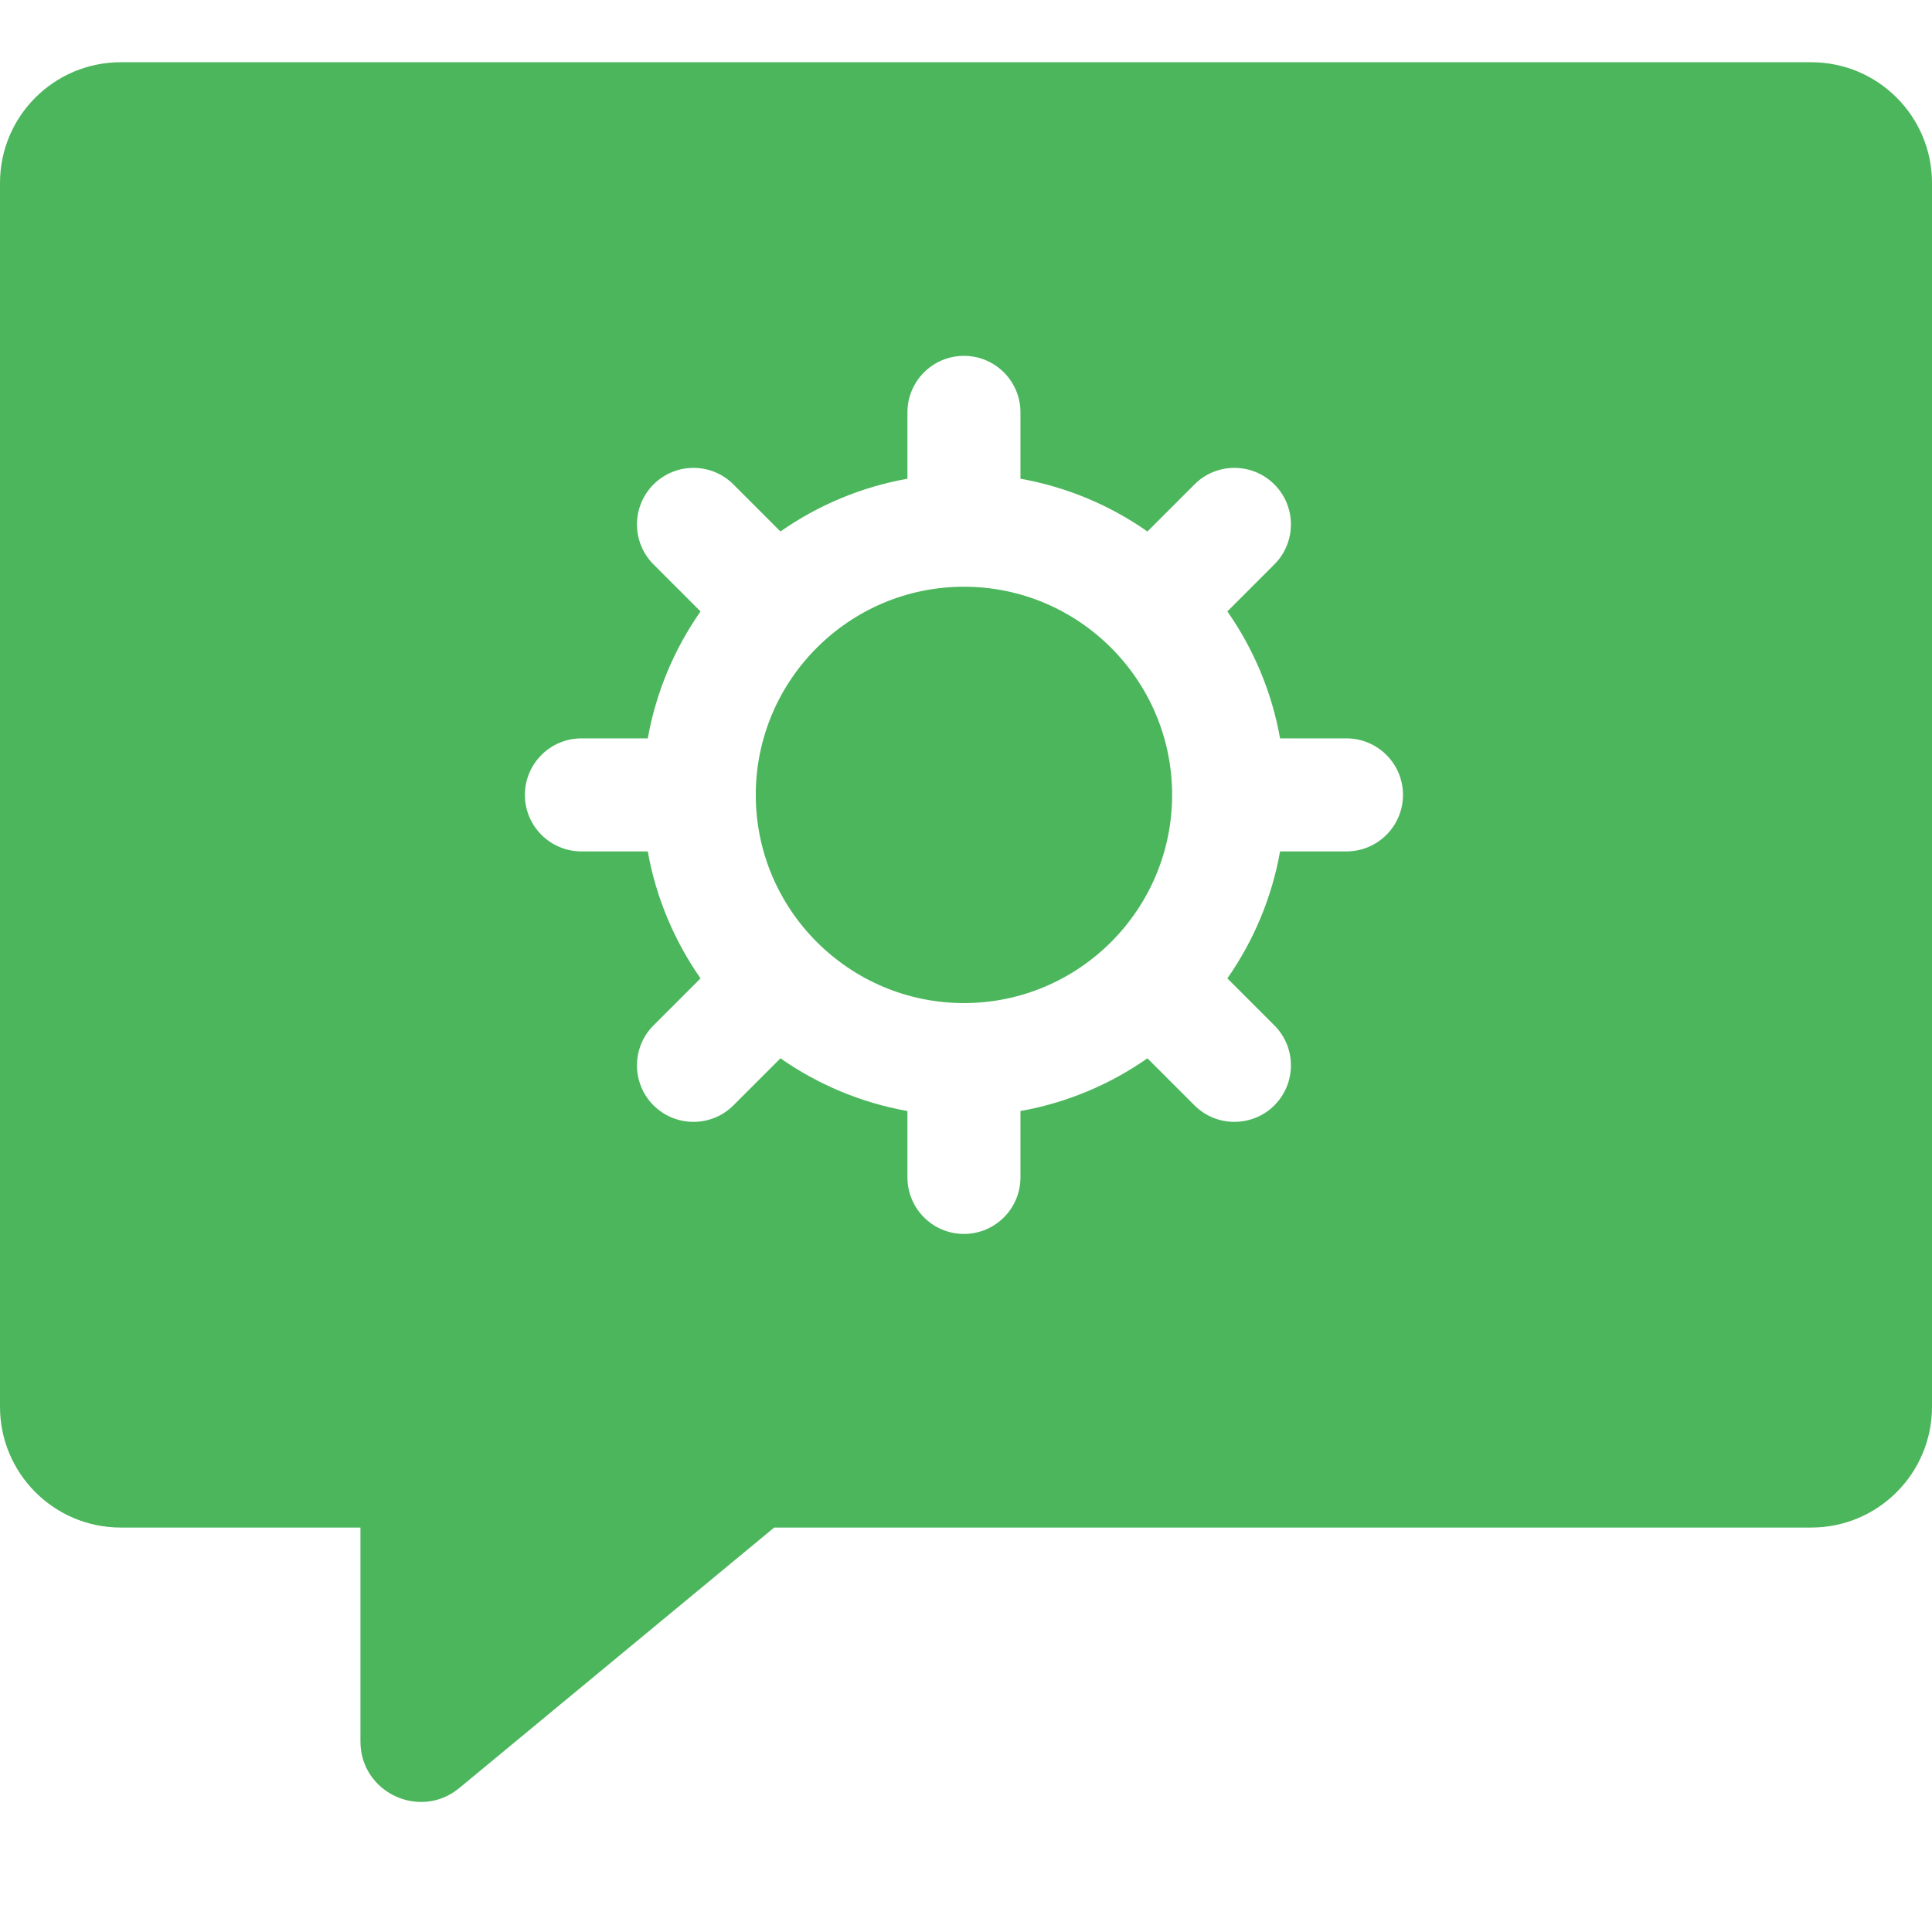
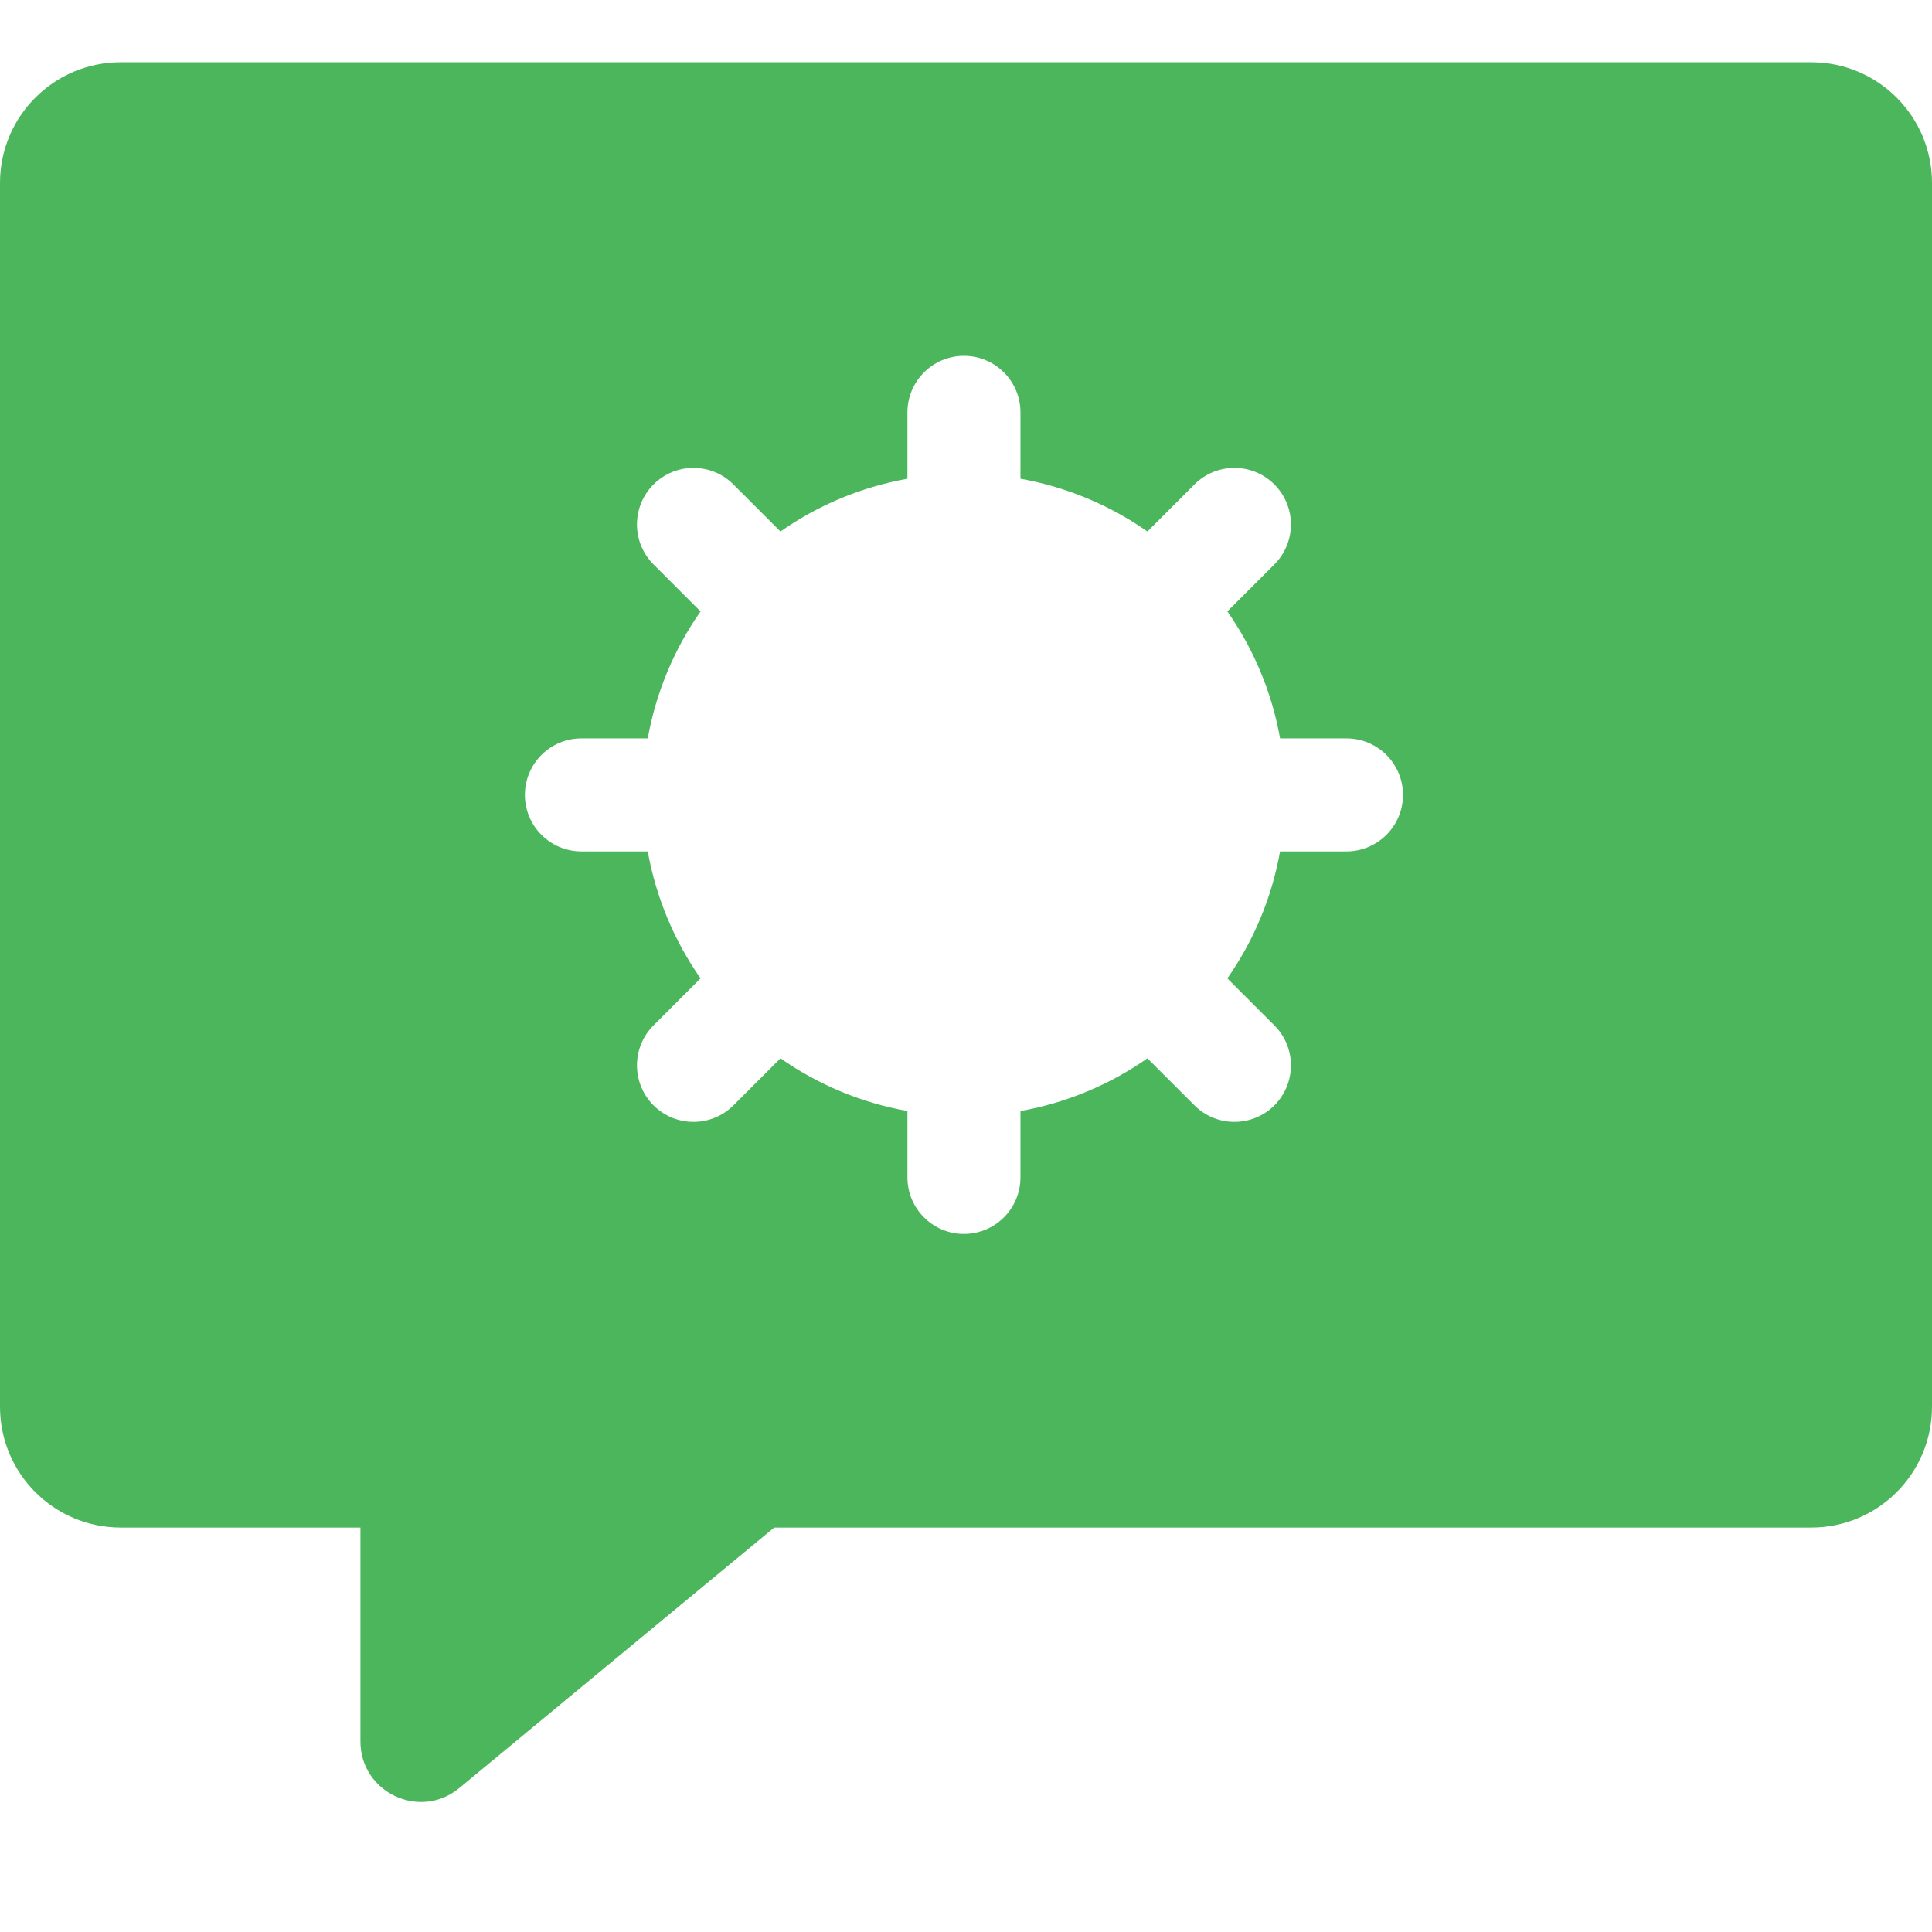
<svg xmlns="http://www.w3.org/2000/svg" width="32" height="32" viewBox="0 0 32 32" fill="none">
  <g clip-path="url(#clip0_12_10092)">
-     <path d="M15.966 9.718C14.065 9.718 12.518 11.265 12.518 13.166C12.518 15.067 14.065 16.614 15.966 16.614C17.867 16.614 19.414 15.067 19.414 13.166C19.414 11.265 17.867 9.718 15.966 9.718Z" fill="#4BB65C" />
    <path d="M2 1.031C0.895 1.031 0 1.926 0 3.031V23.301C0 24.405 0.895 25.301 2 25.301H5.97V28.844C5.97 29.691 6.956 30.154 7.608 29.615L12.823 25.301H30C31.105 25.301 32 24.405 32 23.301V3.031C32 1.926 31.105 1.031 30 1.031H2ZM23.238 13.166C23.238 13.683 22.818 14.102 22.301 14.102H21.202C21.065 14.873 20.761 15.587 20.329 16.205L21.108 16.984C21.473 17.349 21.473 17.942 21.108 18.308C20.742 18.673 20.149 18.673 19.784 18.308L19.005 17.529C18.387 17.961 17.673 18.265 16.902 18.402V19.501C16.902 20.018 16.483 20.438 15.966 20.438C15.449 20.438 15.03 20.018 15.03 19.501V18.402C14.259 18.265 13.545 17.961 12.927 17.529L12.148 18.308C11.783 18.673 11.19 18.673 10.824 18.308C10.459 17.942 10.459 17.349 10.824 16.984L11.603 16.205C11.171 15.587 10.867 14.873 10.729 14.102H9.631C9.113 14.102 8.694 13.683 8.694 13.166C8.694 12.649 9.113 12.23 9.631 12.23H10.729C10.867 11.459 11.171 10.745 11.603 10.127L10.824 9.348C10.459 8.982 10.459 8.39 10.824 8.024C11.19 7.658 11.783 7.658 12.148 8.024L12.927 8.803C13.545 8.37 14.259 8.067 15.03 7.929V6.83C15.03 6.313 15.449 5.894 15.966 5.894C16.483 5.894 16.902 6.313 16.902 6.83V7.929C17.673 8.067 18.387 8.37 19.005 8.803L19.784 8.024C20.149 7.658 20.742 7.658 21.108 8.024C21.473 8.39 21.473 8.982 21.108 9.348L20.329 10.127C20.761 10.745 21.065 11.459 21.202 12.23H22.301C22.818 12.23 23.238 12.649 23.238 13.166Z" fill="#4BB65C" />
  </g>
  <defs>
    <clipPath id="clip0_12_10092">
      <rect width="32" height="32" fill="white" />
    </clipPath>
  </defs>
</svg>